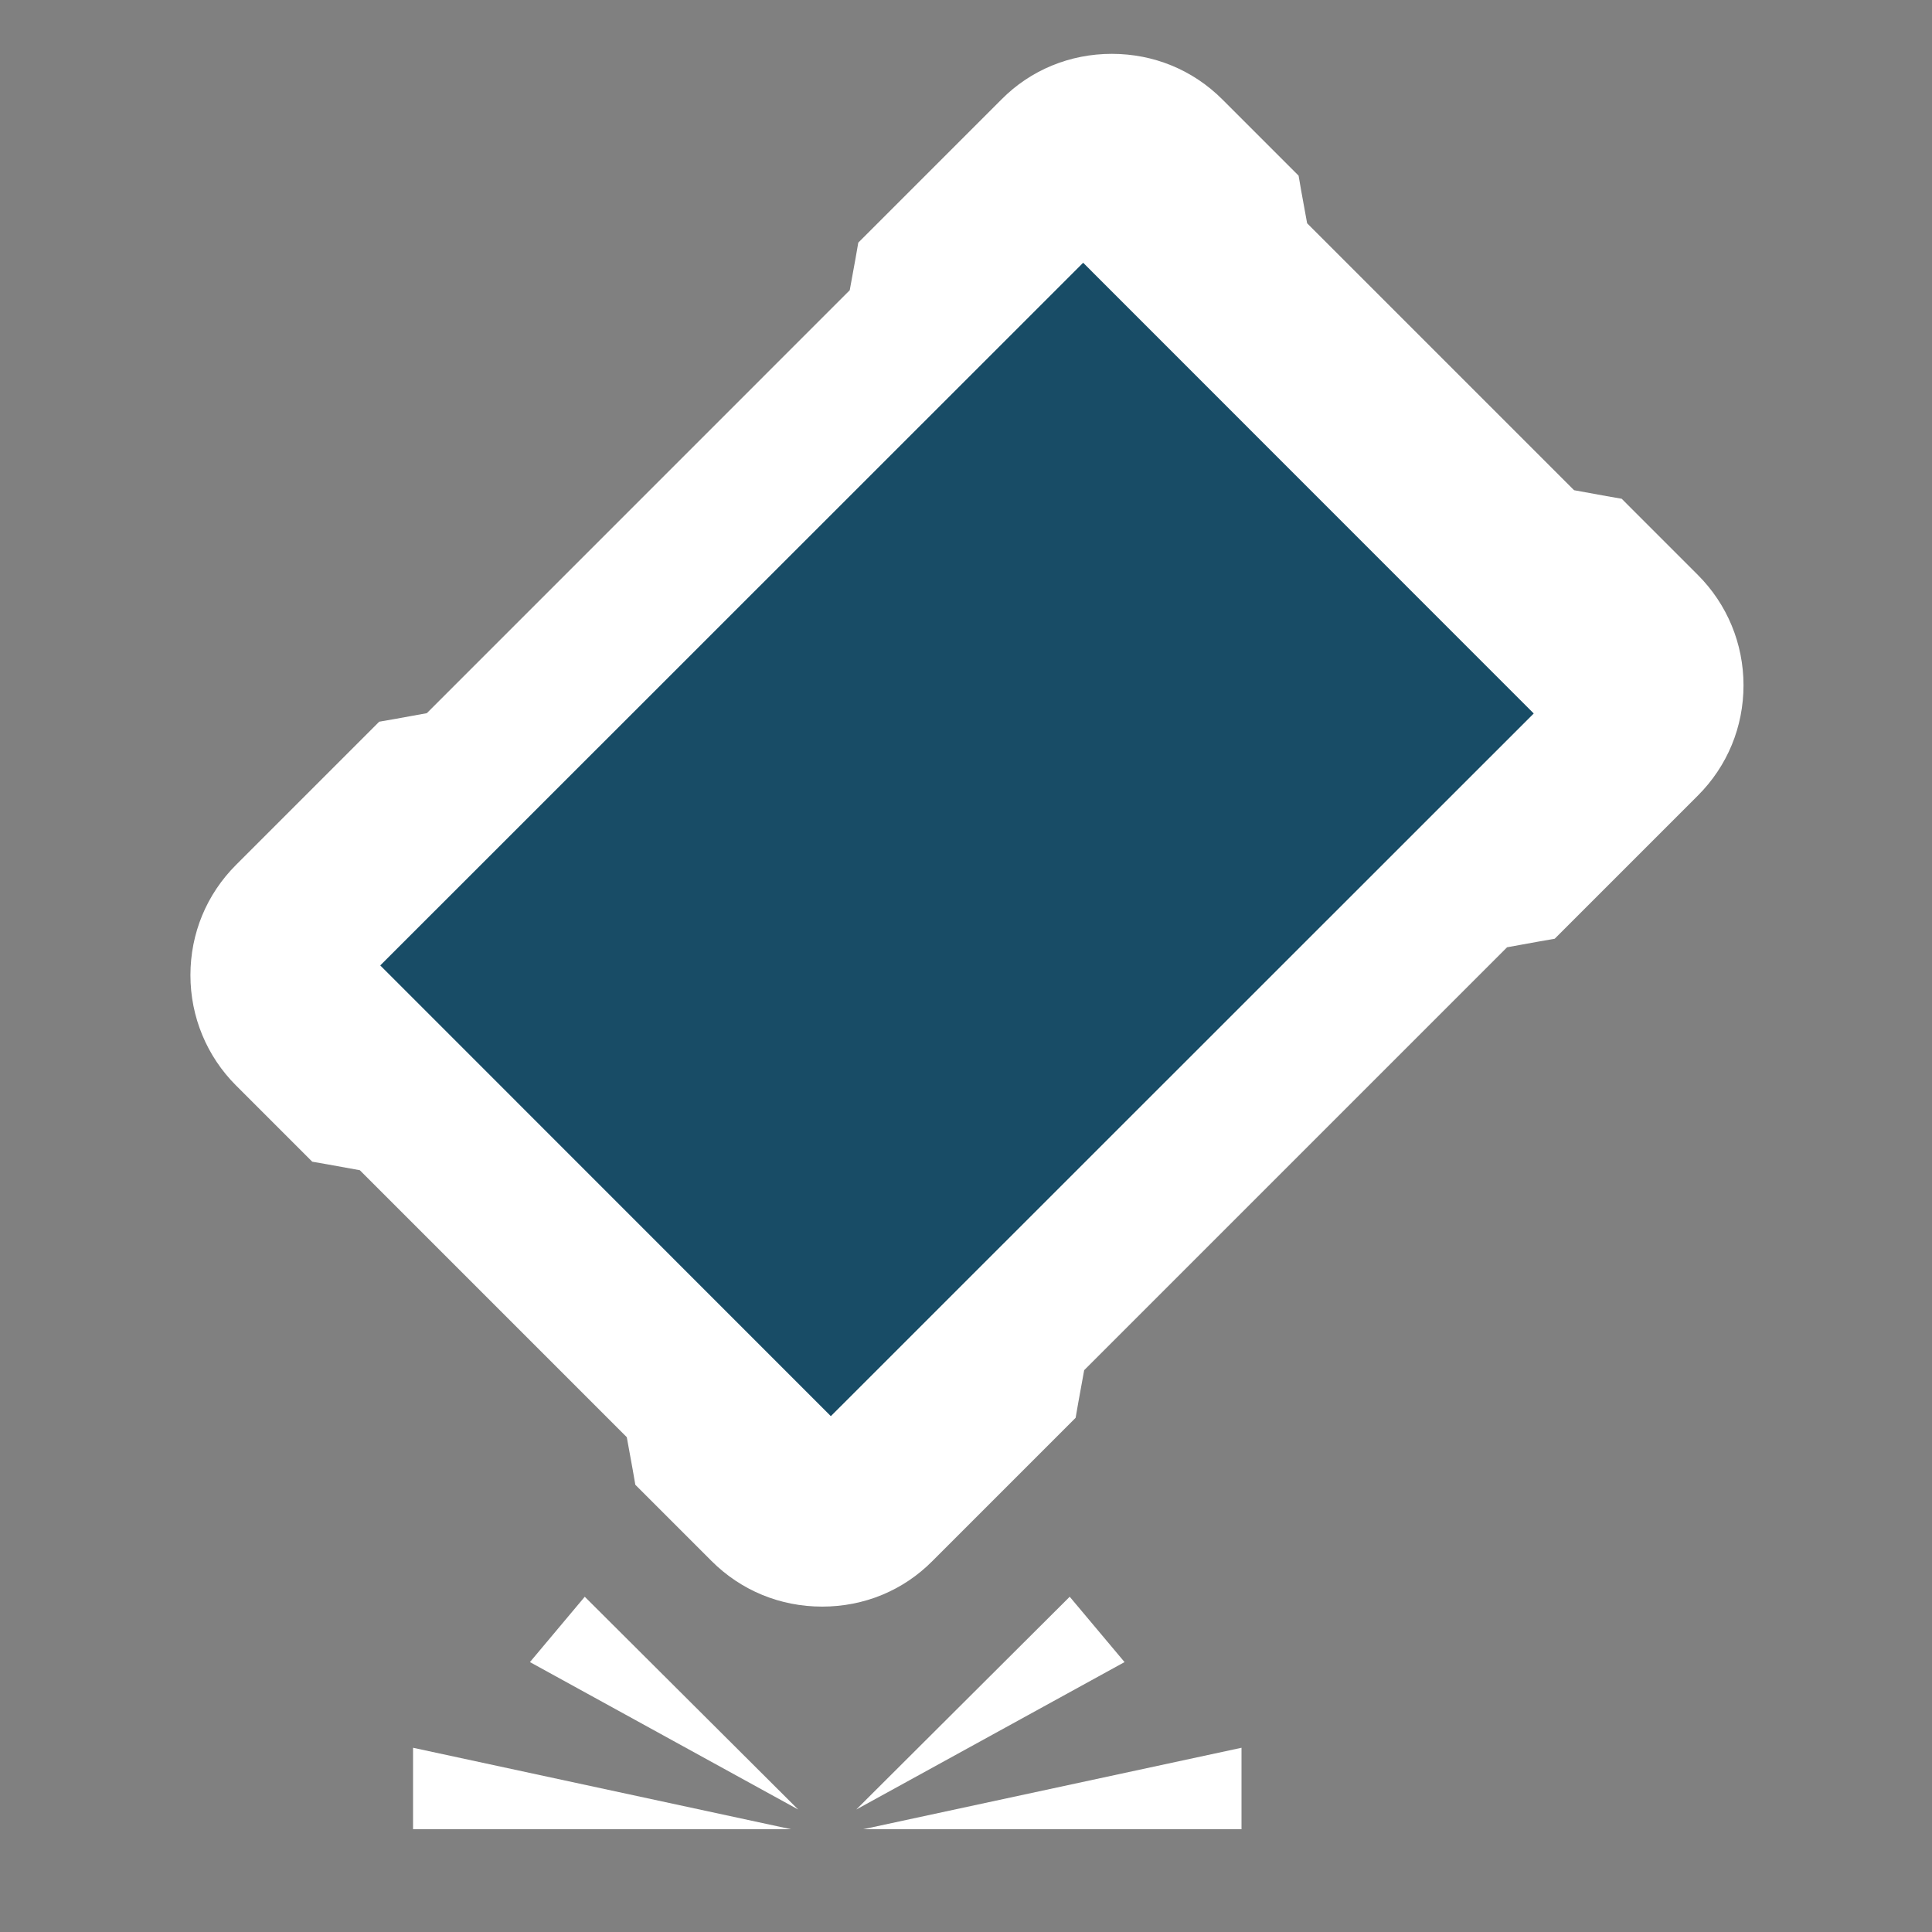
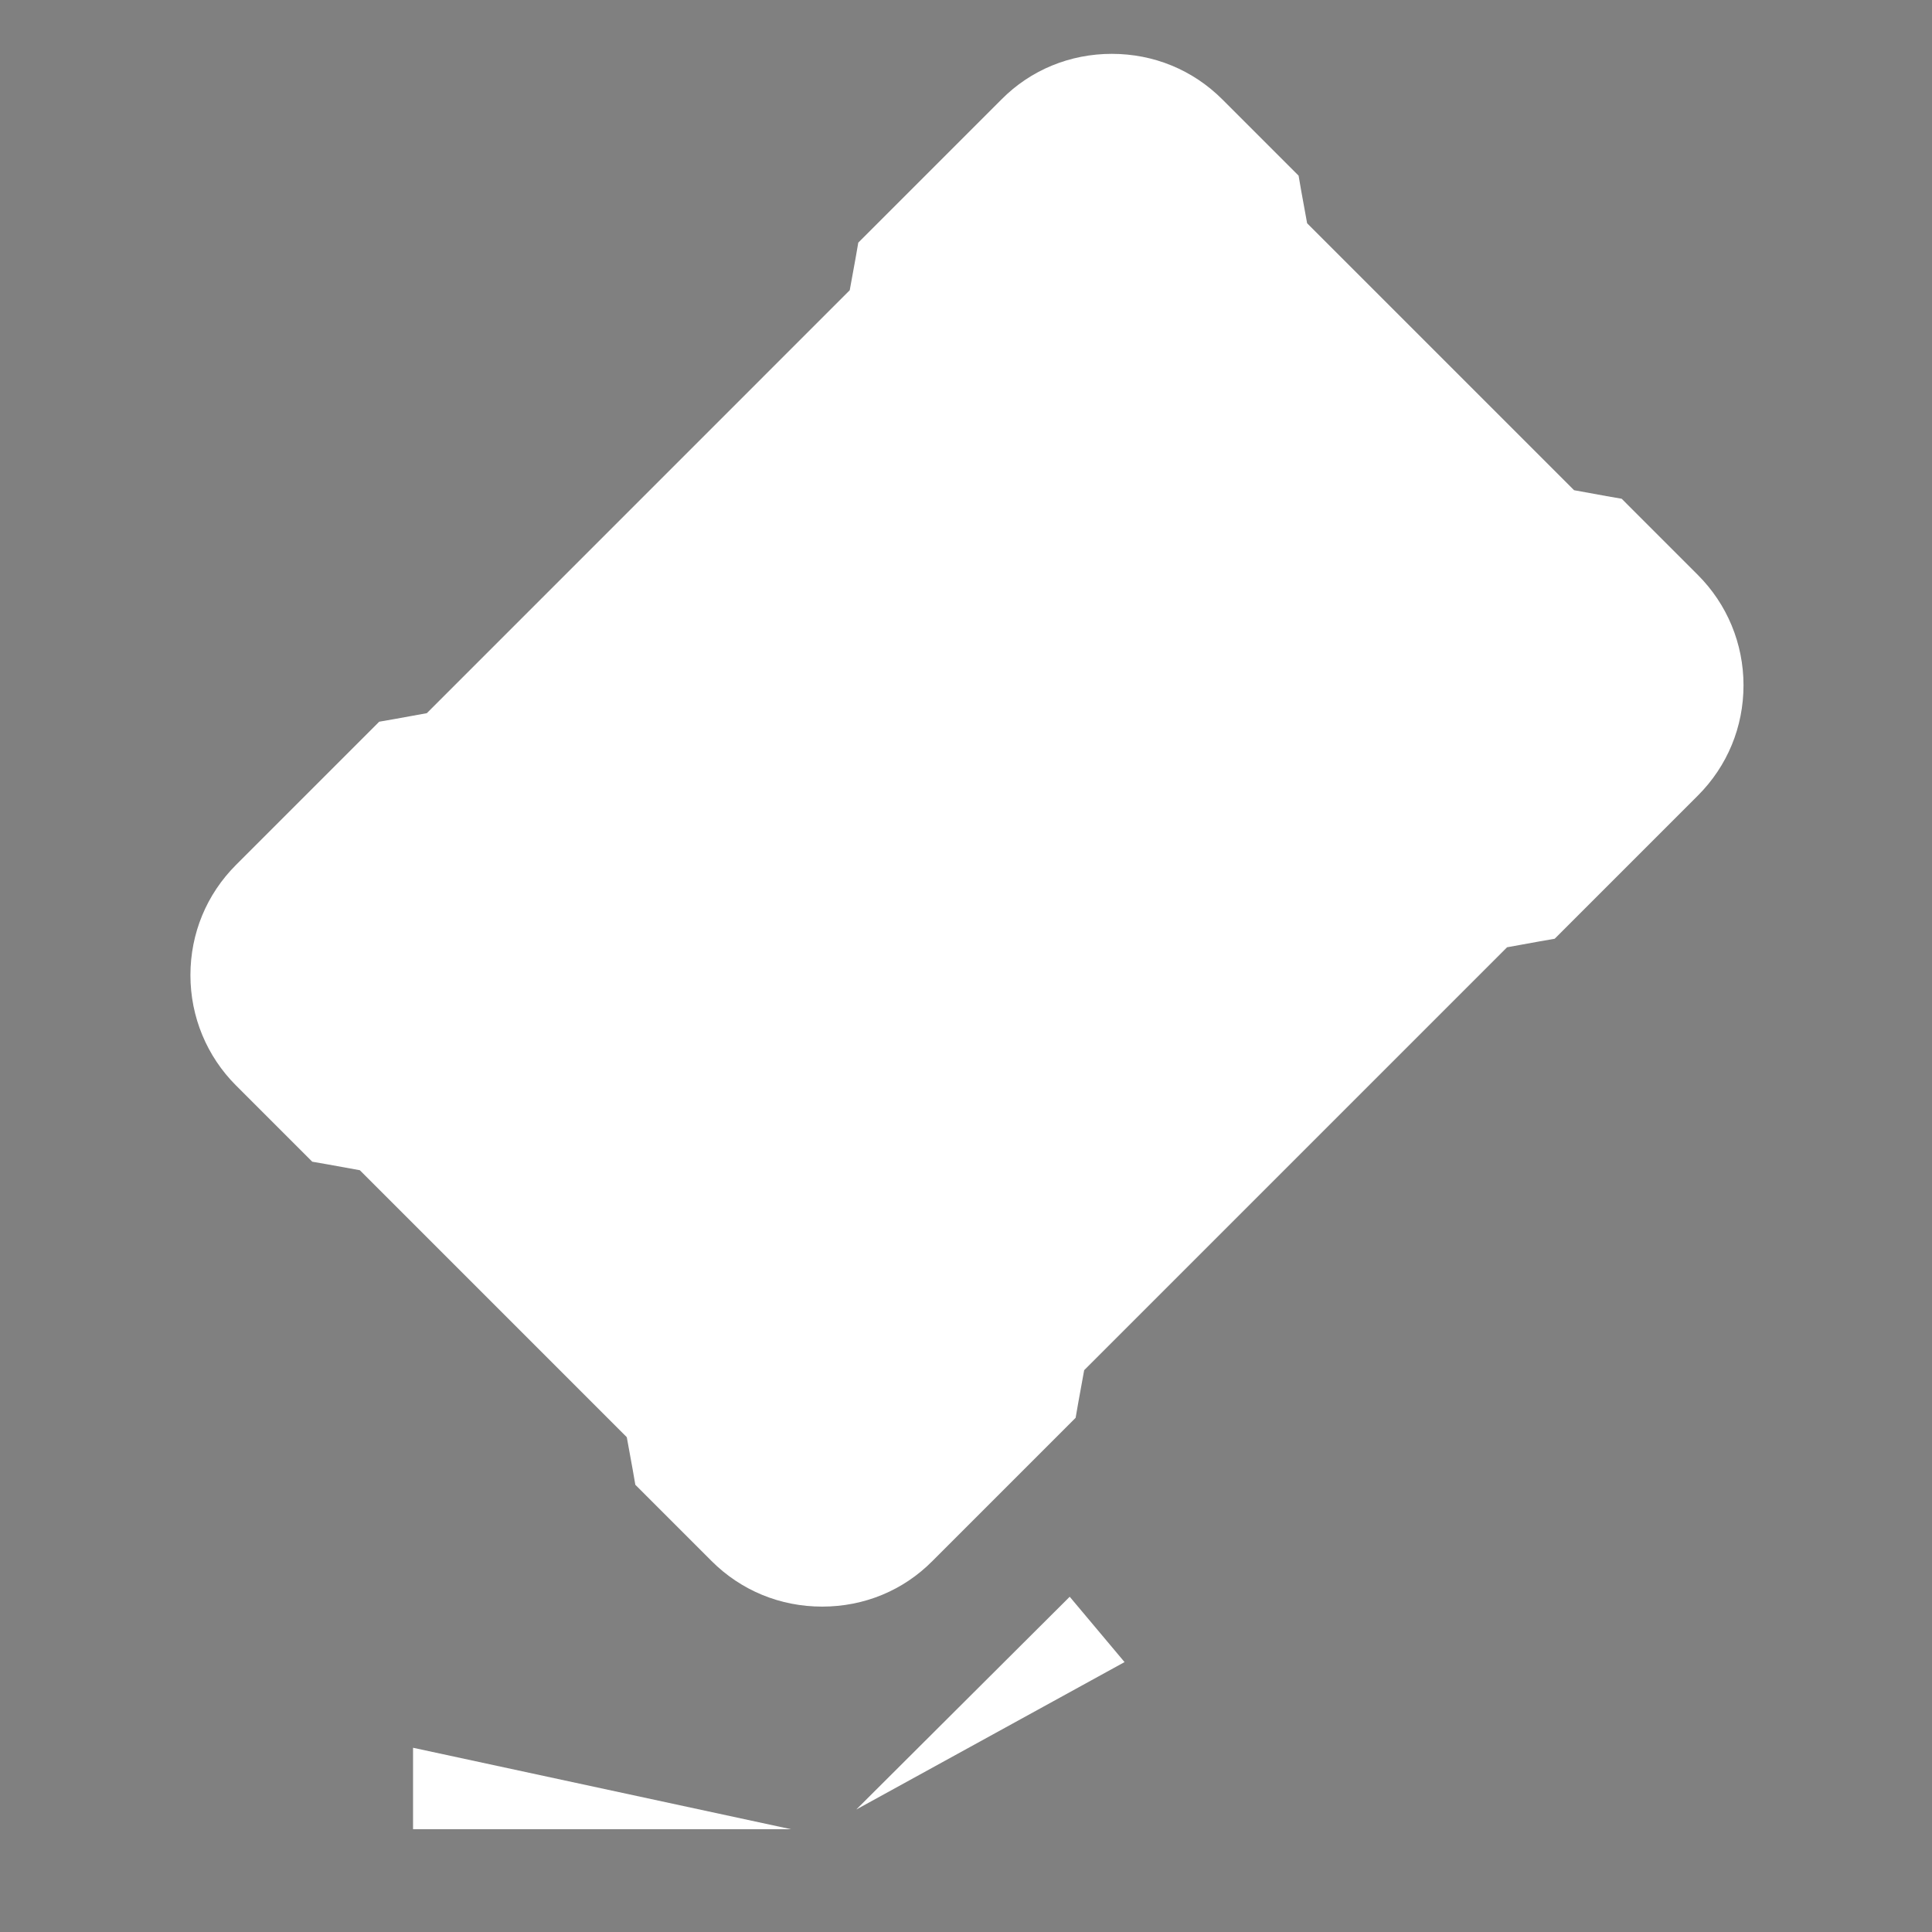
<svg xmlns="http://www.w3.org/2000/svg" width="78" height="78" viewBox="0 0 78 78" fill="none">
  <rect x="0" y="0" width="78" height="78" fill="#808080" stroke="none" />
  <g clip-path="url(#clip0_3211_3435)">
-     <path d="M50.123 70.562V73.85H34.852L50.123 70.562Z" fill="white" />
    <path d="M34.57 73.055L45.401 67.103L43.187 64.465L34.57 73.055Z" fill="white" />
    <path d="M16.676 70.562V73.85H31.934L16.676 70.562Z" fill="white" />
-     <path d="M32.225 73.055L21.395 67.103L23.608 64.465L32.225 73.055Z" fill="white" />
    <path d="M44.885 2.174C43.201 2.174 41.61 2.823 40.431 4.016L35.088 9.359L34.651 9.796L34.545 10.406L34.306 11.718L17.232 28.793L15.92 29.031L15.31 29.137L14.872 29.575L9.53 34.917C8.337 36.11 7.688 37.687 7.688 39.371C7.688 41.054 8.35 42.645 9.53 43.825L12.168 46.463L12.606 46.901L13.215 47.007L14.528 47.245L25.305 58.023L25.544 59.335L25.65 59.945L26.087 60.382L28.725 63.02C29.918 64.213 31.496 64.863 33.193 64.863C34.889 64.863 36.467 64.213 37.647 63.02L42.989 57.678L43.426 57.24L43.532 56.631L43.771 55.318L60.845 38.244L62.158 38.006L62.767 37.9L63.205 37.462L68.547 32.12C69.74 30.927 70.39 29.349 70.39 27.666C70.39 25.982 69.727 24.391 68.547 23.212L65.909 20.574L65.472 20.136L64.862 20.03L63.55 19.791L52.772 9.014L52.533 7.702L52.428 7.092L51.99 6.654L49.352 4.016C48.159 2.823 46.581 2.174 44.885 2.174Z" fill="white" />
-     <path d="M43.73 10.608L15.352 38.977L33.543 57.174L61.921 28.805L43.73 10.608Z" fill="#184C66" />
  </g>
  <defs>
    <clipPath id="clip0_3211_3435">
      <rect width="78" height="78" fill="white" />
    </clipPath>
  </defs>
</svg>